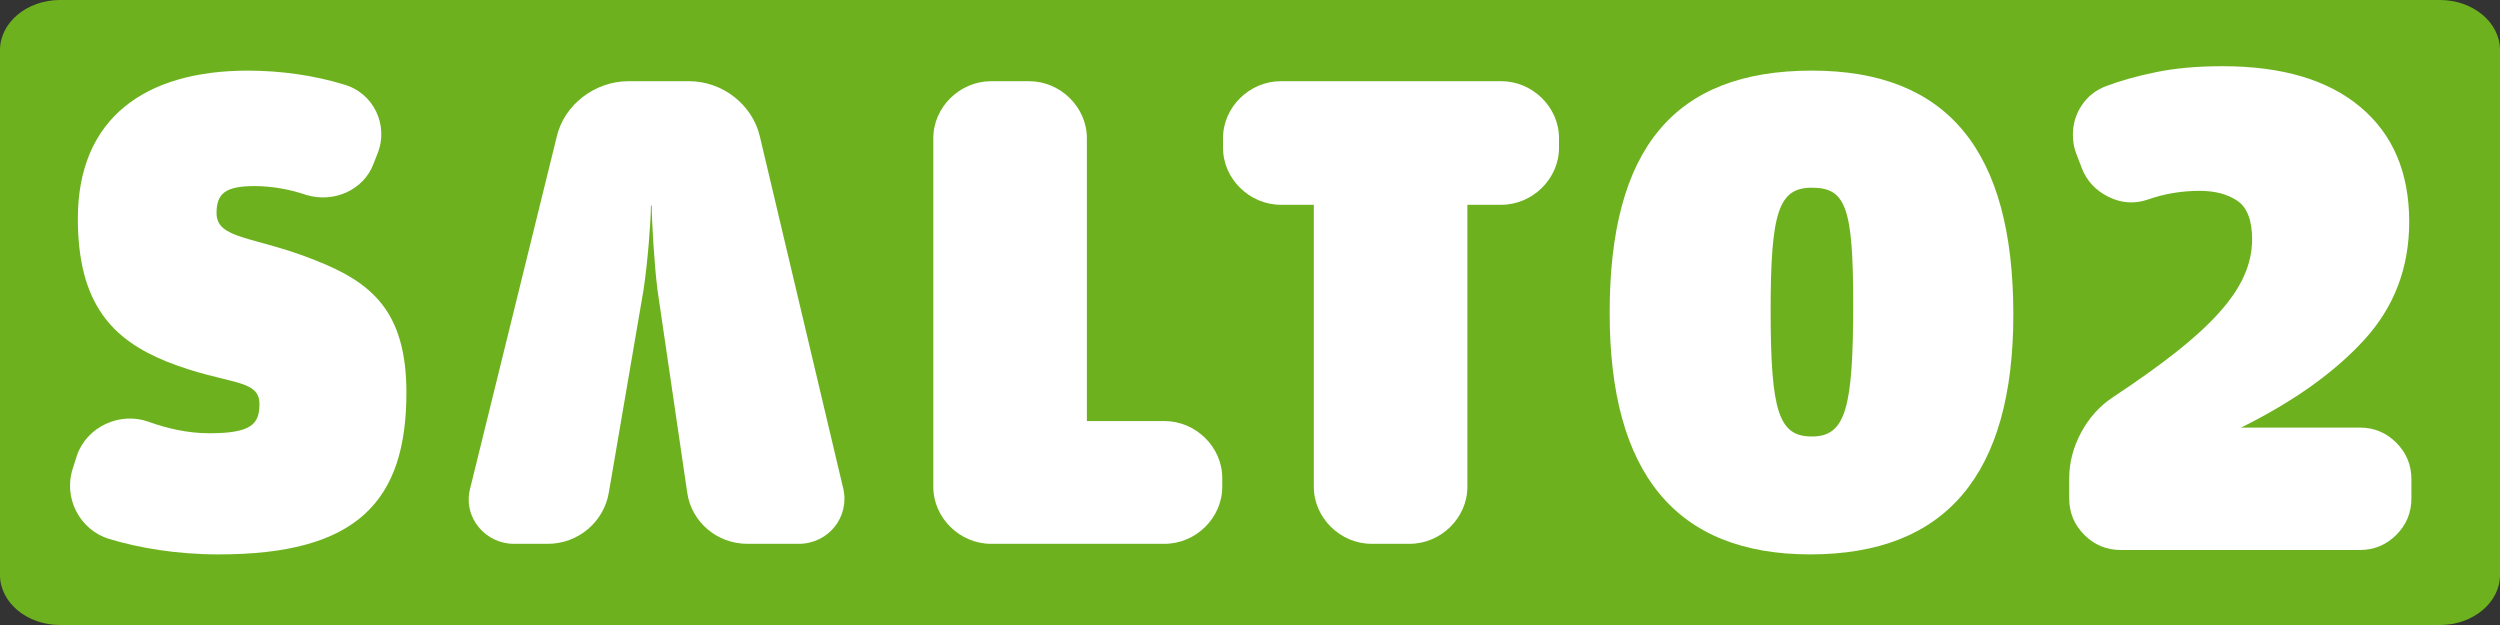
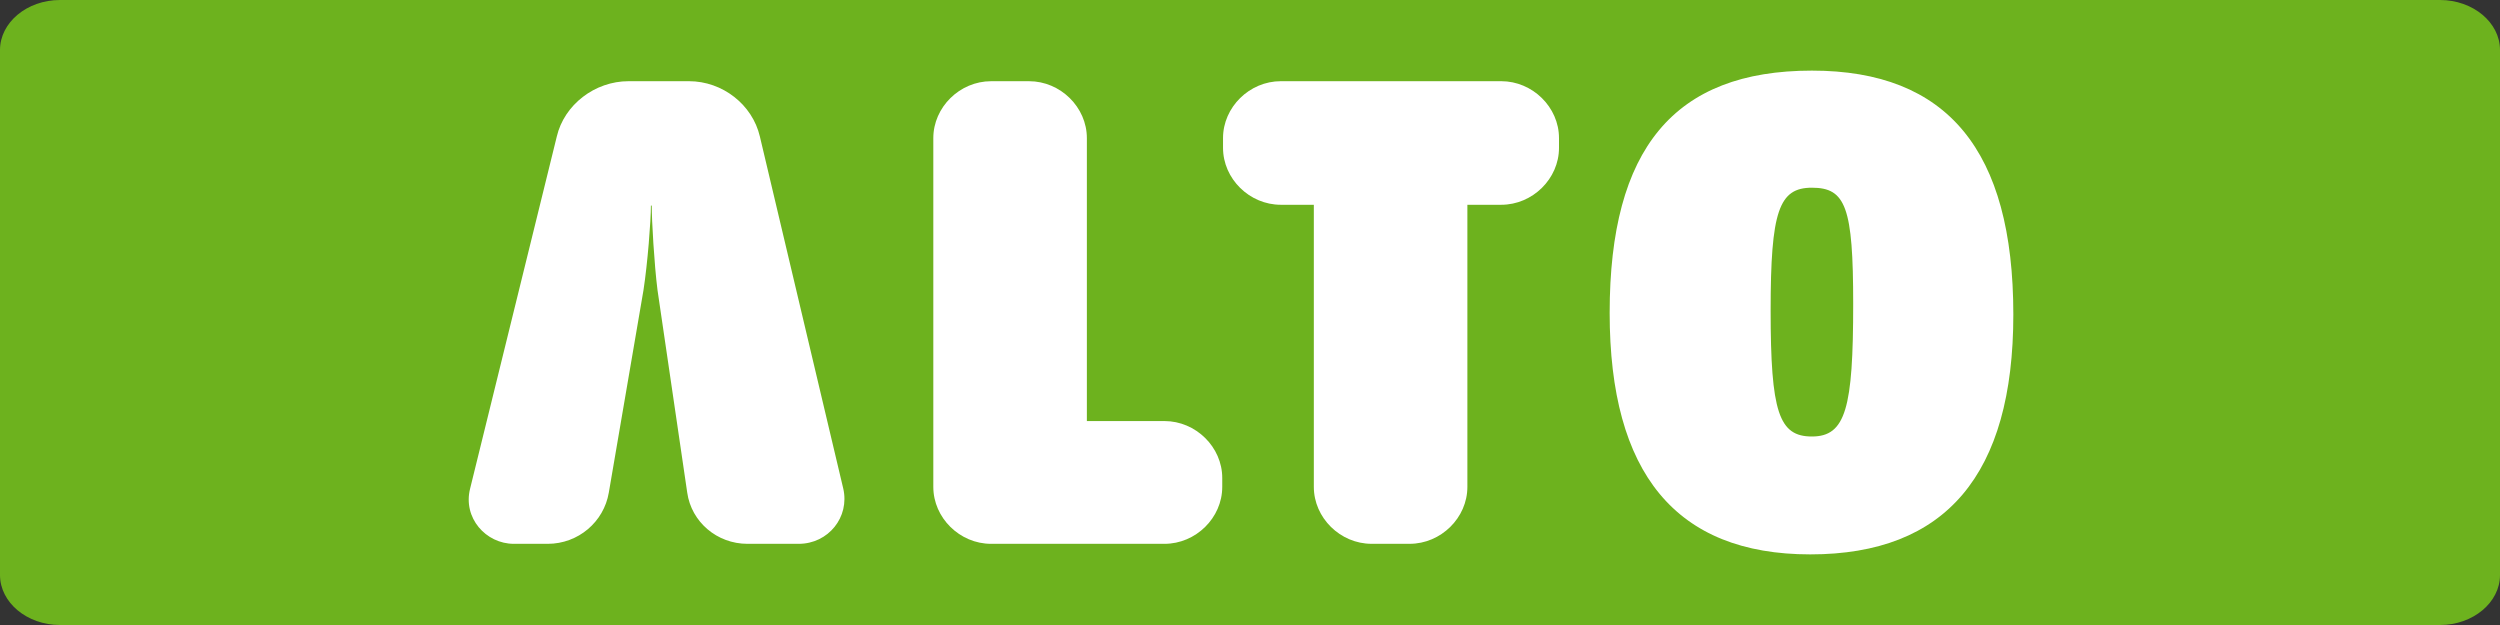
<svg xmlns="http://www.w3.org/2000/svg" version="1.1" viewBox="0 0 600 150">
  <rect x="0" y="0" width="600" height="150" fill="#333333" stroke="none" />
  <desc>Created with Sketch.</desc>
  <g fill="none" fill-rule="evenodd">
    <path d="m600 138c0 6.6-6.48 12-14.4 12h-571.2c-7.92 0-14.4-5.4-14.4-12v-126c0-6.6 6.48-12 14.4-12h571.2c7.92 0 14.4 5.4 14.4 12v126z" fill="#6DB21E" fill-rule="nonzero" />
    <g fill="#fff">
      <g fill-rule="nonzero">
-         <path d="m51.969 51.098c0-4.686 2.179-6.439 9.113-6.439 4.161 0 8.519 0.779 12.483 2.145 6.538 1.951 13.67-1.168 16.047-7.414l0.991-2.537c2.773-6.828-0.991-14.635-8.124-16.584-6.934-2.148-15.056-3.32-22.981-3.32-24.568 0-40.814 11.318-40.814 35.516 0 20.49 8.321 29.074 21.397 34.344 14.265 5.658 22.189 3.902 22.189 10.146 0 4.879-1.981 7.025-12.085 7.025-5.151 0-10.104-1.172-14.463-2.732-6.934-2.535-14.859 1.172-17.236 8l-0.99 3.123c-2.378 7.025 1.584 14.83 8.717 16.977 7.133 2.146 16.048 3.707 26.351 3.707 33.085 0 44.973-12.684 44.973-38.83 0-19.711-8.52-26.539-21.991-31.809-14.662-5.857-23.577-4.881-23.577-11.318z" />
        <path d="m202.38 117.25-20.011-84.494c-1.782-7.611-8.915-13.27-17.038-13.27h-14.463c-8.123 0-15.454 5.658-17.236 13.27l-20.802 84.494c-1.785 7.023 3.763 13.268 10.499 13.268h8.123c7.33 0 13.473-5.268 14.662-12.291l8.321-48.59c0.99-6.439 1.782-16.586 1.782-20.293h0.198c0 3.512 0.594 14.047 1.388 20.293l7.131 48.59c0.991 7.023 7.132 12.291 14.463 12.291h12.284c7.133 0 12.283-6.44 10.699-13.268z" />
        <path d="m293.34 116.86v-2.146c0-7.414-6.338-13.66-13.868-13.66h-18.623v-67.906c0-7.416-6.341-13.658-13.869-13.658h-9.113c-7.529 0-13.869 6.242-13.869 13.658v83.713c0 7.416 6.339 13.658 13.869 13.658h41.605c7.53 0 13.868-6.243 13.868-13.659z" />
        <path d="m374.16 35.484v-2.34c0-7.416-6.34-13.658-13.867-13.658h-52.898c-7.526 0-13.868 6.242-13.868 13.658v2.34c0 7.416 6.342 13.662 13.868 13.662h7.925v67.711c0 7.416 6.341 13.658 13.868 13.658h9.113c7.529 0 13.869-6.242 13.869-13.658v-67.711h8.123c7.527 0 13.867-6.246 13.867-13.662z" />
        <path d="m483.2 75.488c0-39.418-15.85-58.541-48.344-58.541-33.084 0-48.538 18.734-48.538 58.15 0 38.443 15.85 57.955 48.145 57.955 32.49 1e-3 48.737-19.122 48.737-57.564zm-38.434-2.535c0 24.977-1.785 31.807-9.909 31.807-7.923 0-9.905-5.854-9.905-30.248 0-23.805 1.982-29.463 9.905-29.463 8.124 0 9.909 4.681 9.909 27.904z" />
      </g>
-       <path d="m509 132c-3.422 0-6.343-1.21-8.761-3.628s-3.628-5.34-3.628-8.761v-4.779c0-3.776 0.944-7.434 2.832-10.974s4.425-6.372 7.611-8.496c5.9-3.894 10.944-7.493 15.134-10.797s7.641-6.46 10.354-9.47 4.72-5.959 6.018-8.85 1.947-5.811 1.947-8.761c0-4.602-1.18-7.699-3.54-9.293s-5.369-2.389-9.027-2.389c-4.366 0-8.555 0.708-12.567 2.124-3.186 1.062-6.313 0.826-9.381-0.708s-5.192-3.835-6.372-6.903l-1.416-3.717c-0.472-1.298-0.708-2.714-0.708-4.248 0-2.596 0.708-4.956 2.124-7.08s3.363-3.658 5.841-4.602c3.422-1.298 7.434-2.419 12.036-3.363s9.912-1.416 15.93-1.416c14.278 0 25.311 3.275 33.099 9.823s11.682 15.723 11.682 27.524c0 10.974-3.57 20.384-10.708 28.232s-17.021 14.897-29.648 21.152h28.497c3.422 0 6.343 1.21 8.761 3.628s3.628 5.34 3.628 8.761v4.602c0 3.422-1.21 6.343-3.628 8.761s-5.34 3.628-8.761 3.628h-57.348z" />
    </g>
  </g>
</svg>